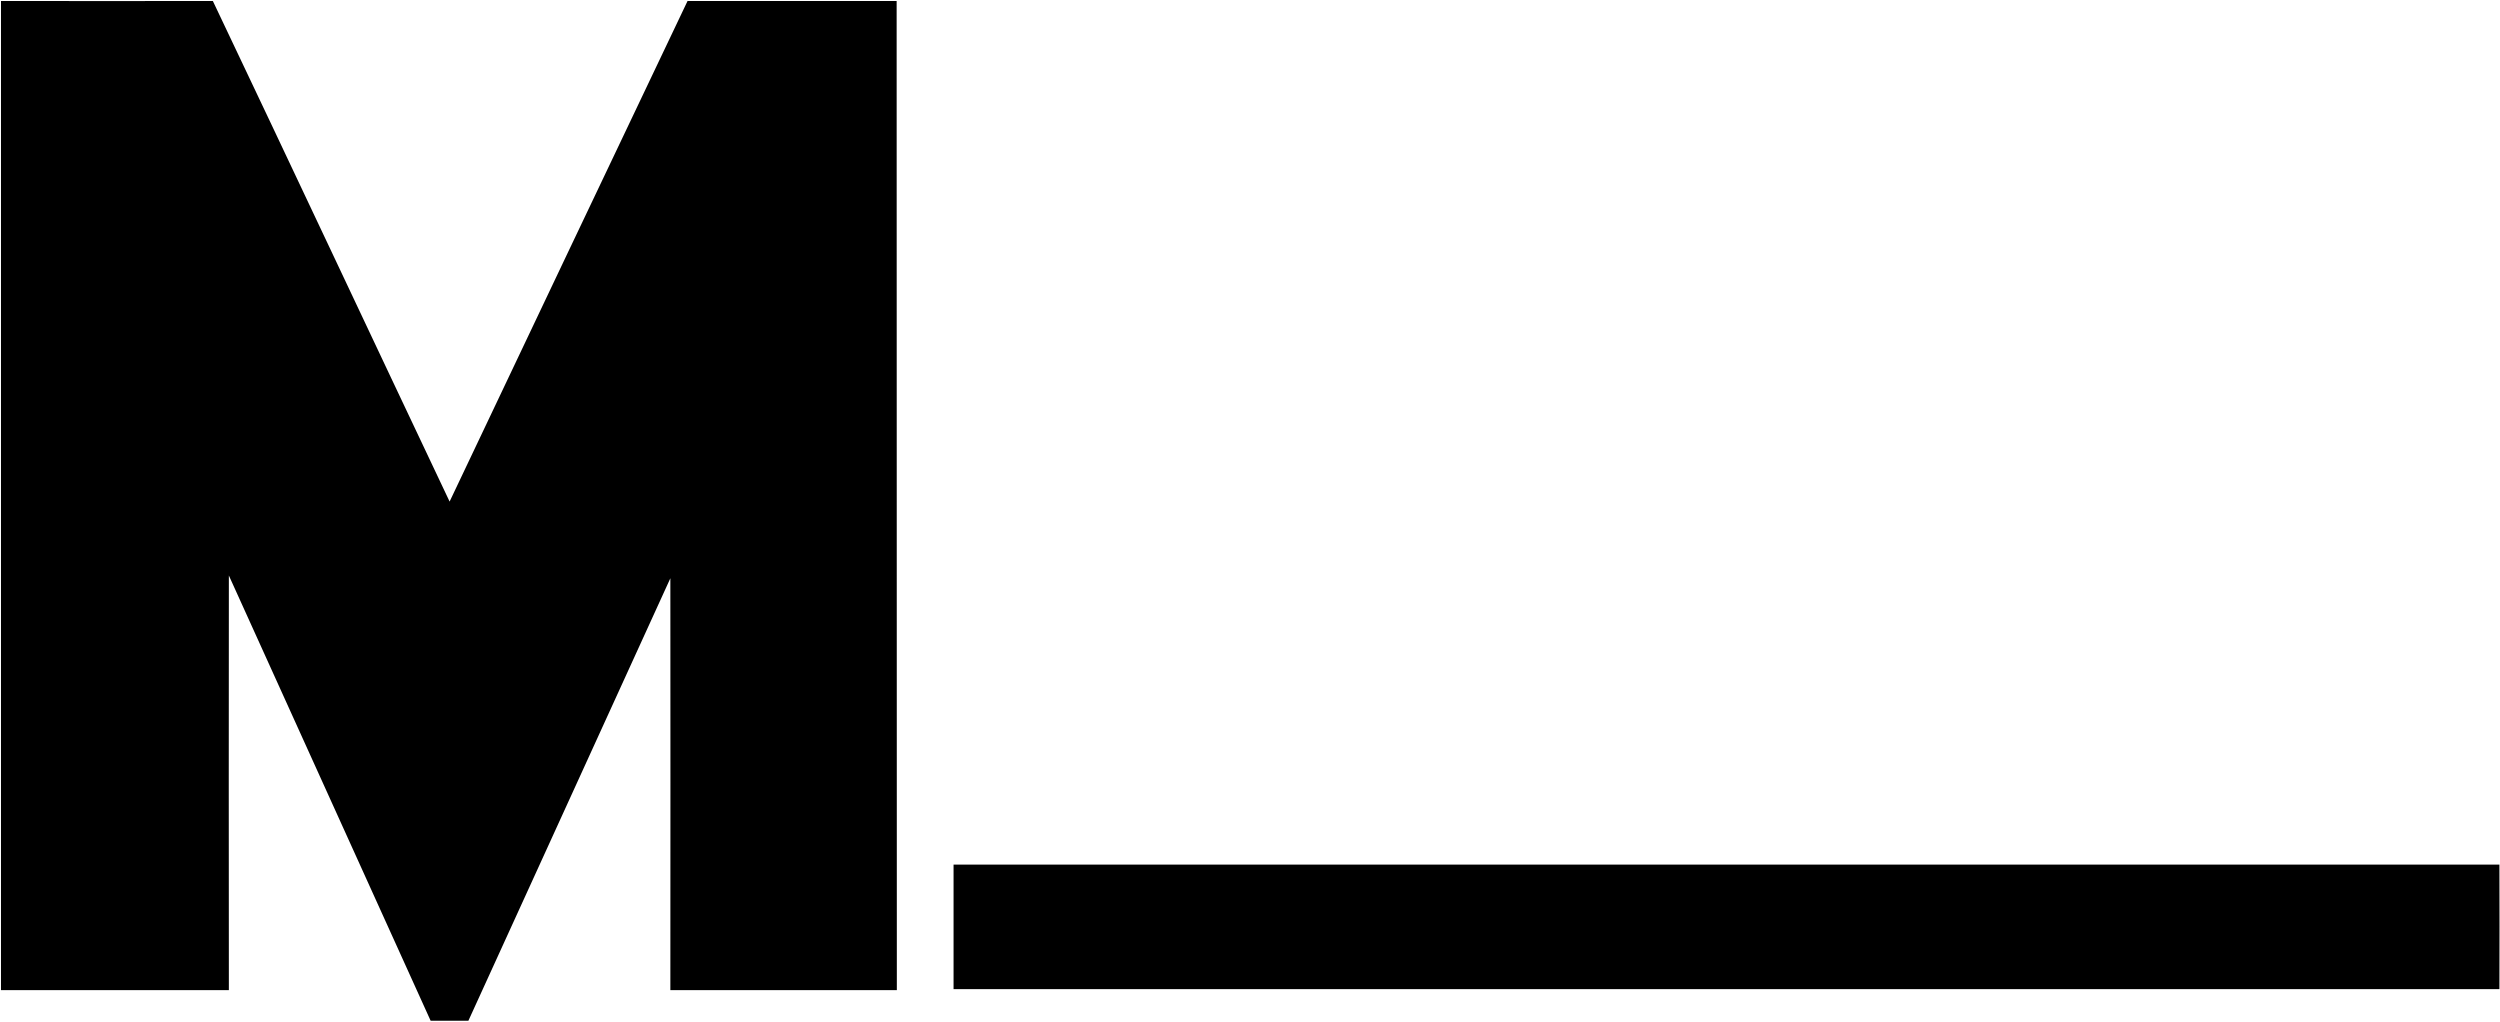
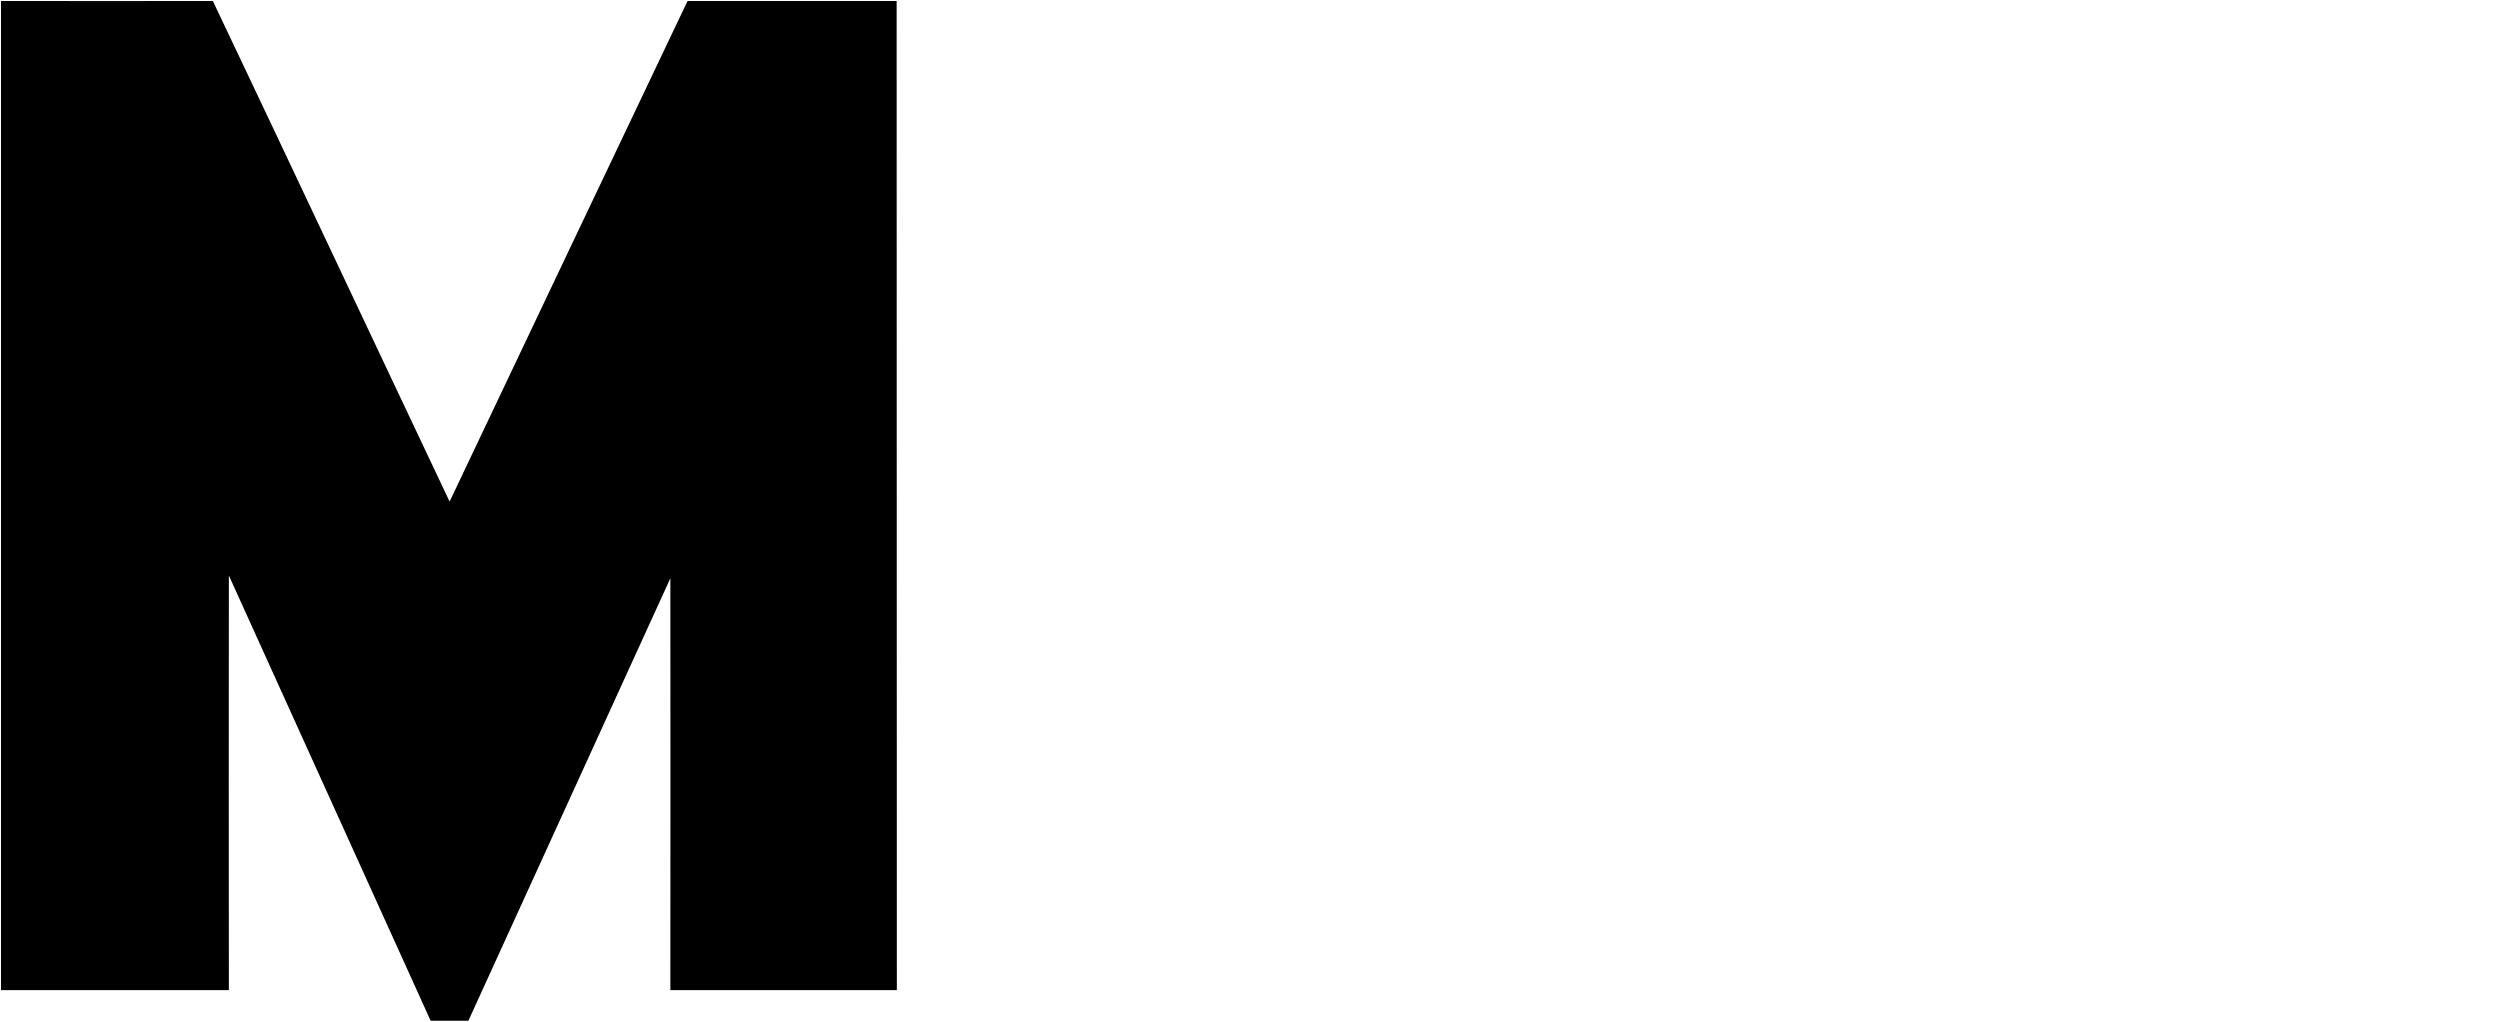
<svg xmlns="http://www.w3.org/2000/svg" version="1.2" viewBox="0 0 1265 517" width="1265" height="517">
  <title>Icon_M_Black_Short-svg</title>
  <style>
		.s0 { fill: #000000 } 
	</style>
  <g id="#000000ff">
    <path id="Layer" class="s0" d="m0.5 0.5c35.8 0 71.5 0.1 107.2 0 40.1 84.3 79.8 168.9 119.8 253.3 40.1-84.5 80.2-168.9 120.4-253.3 35.3 0 70.6 0 105.8 0q0 250.3 0.1 500.5-57.3 0-114.6 0c0-69.5 0.1-139 0-208.4-34.1 74.6-68.1 149.3-102.2 223.9q-9.6 0-19.1 0-51.1-112.7-102.1-225.3-0.1 104.9 0 209.8-57.7 0-115.3 0 0-250.2 0-500.5z" />
-     <path id="Layer" class="s0" d="m482.5 437.5c260.8 0 521.5 0 782.2 0q0.1 31.5 0 63c-260.7 0-521.5 0-782.2 0q0-31.5 0-63z" />
  </g>
</svg>